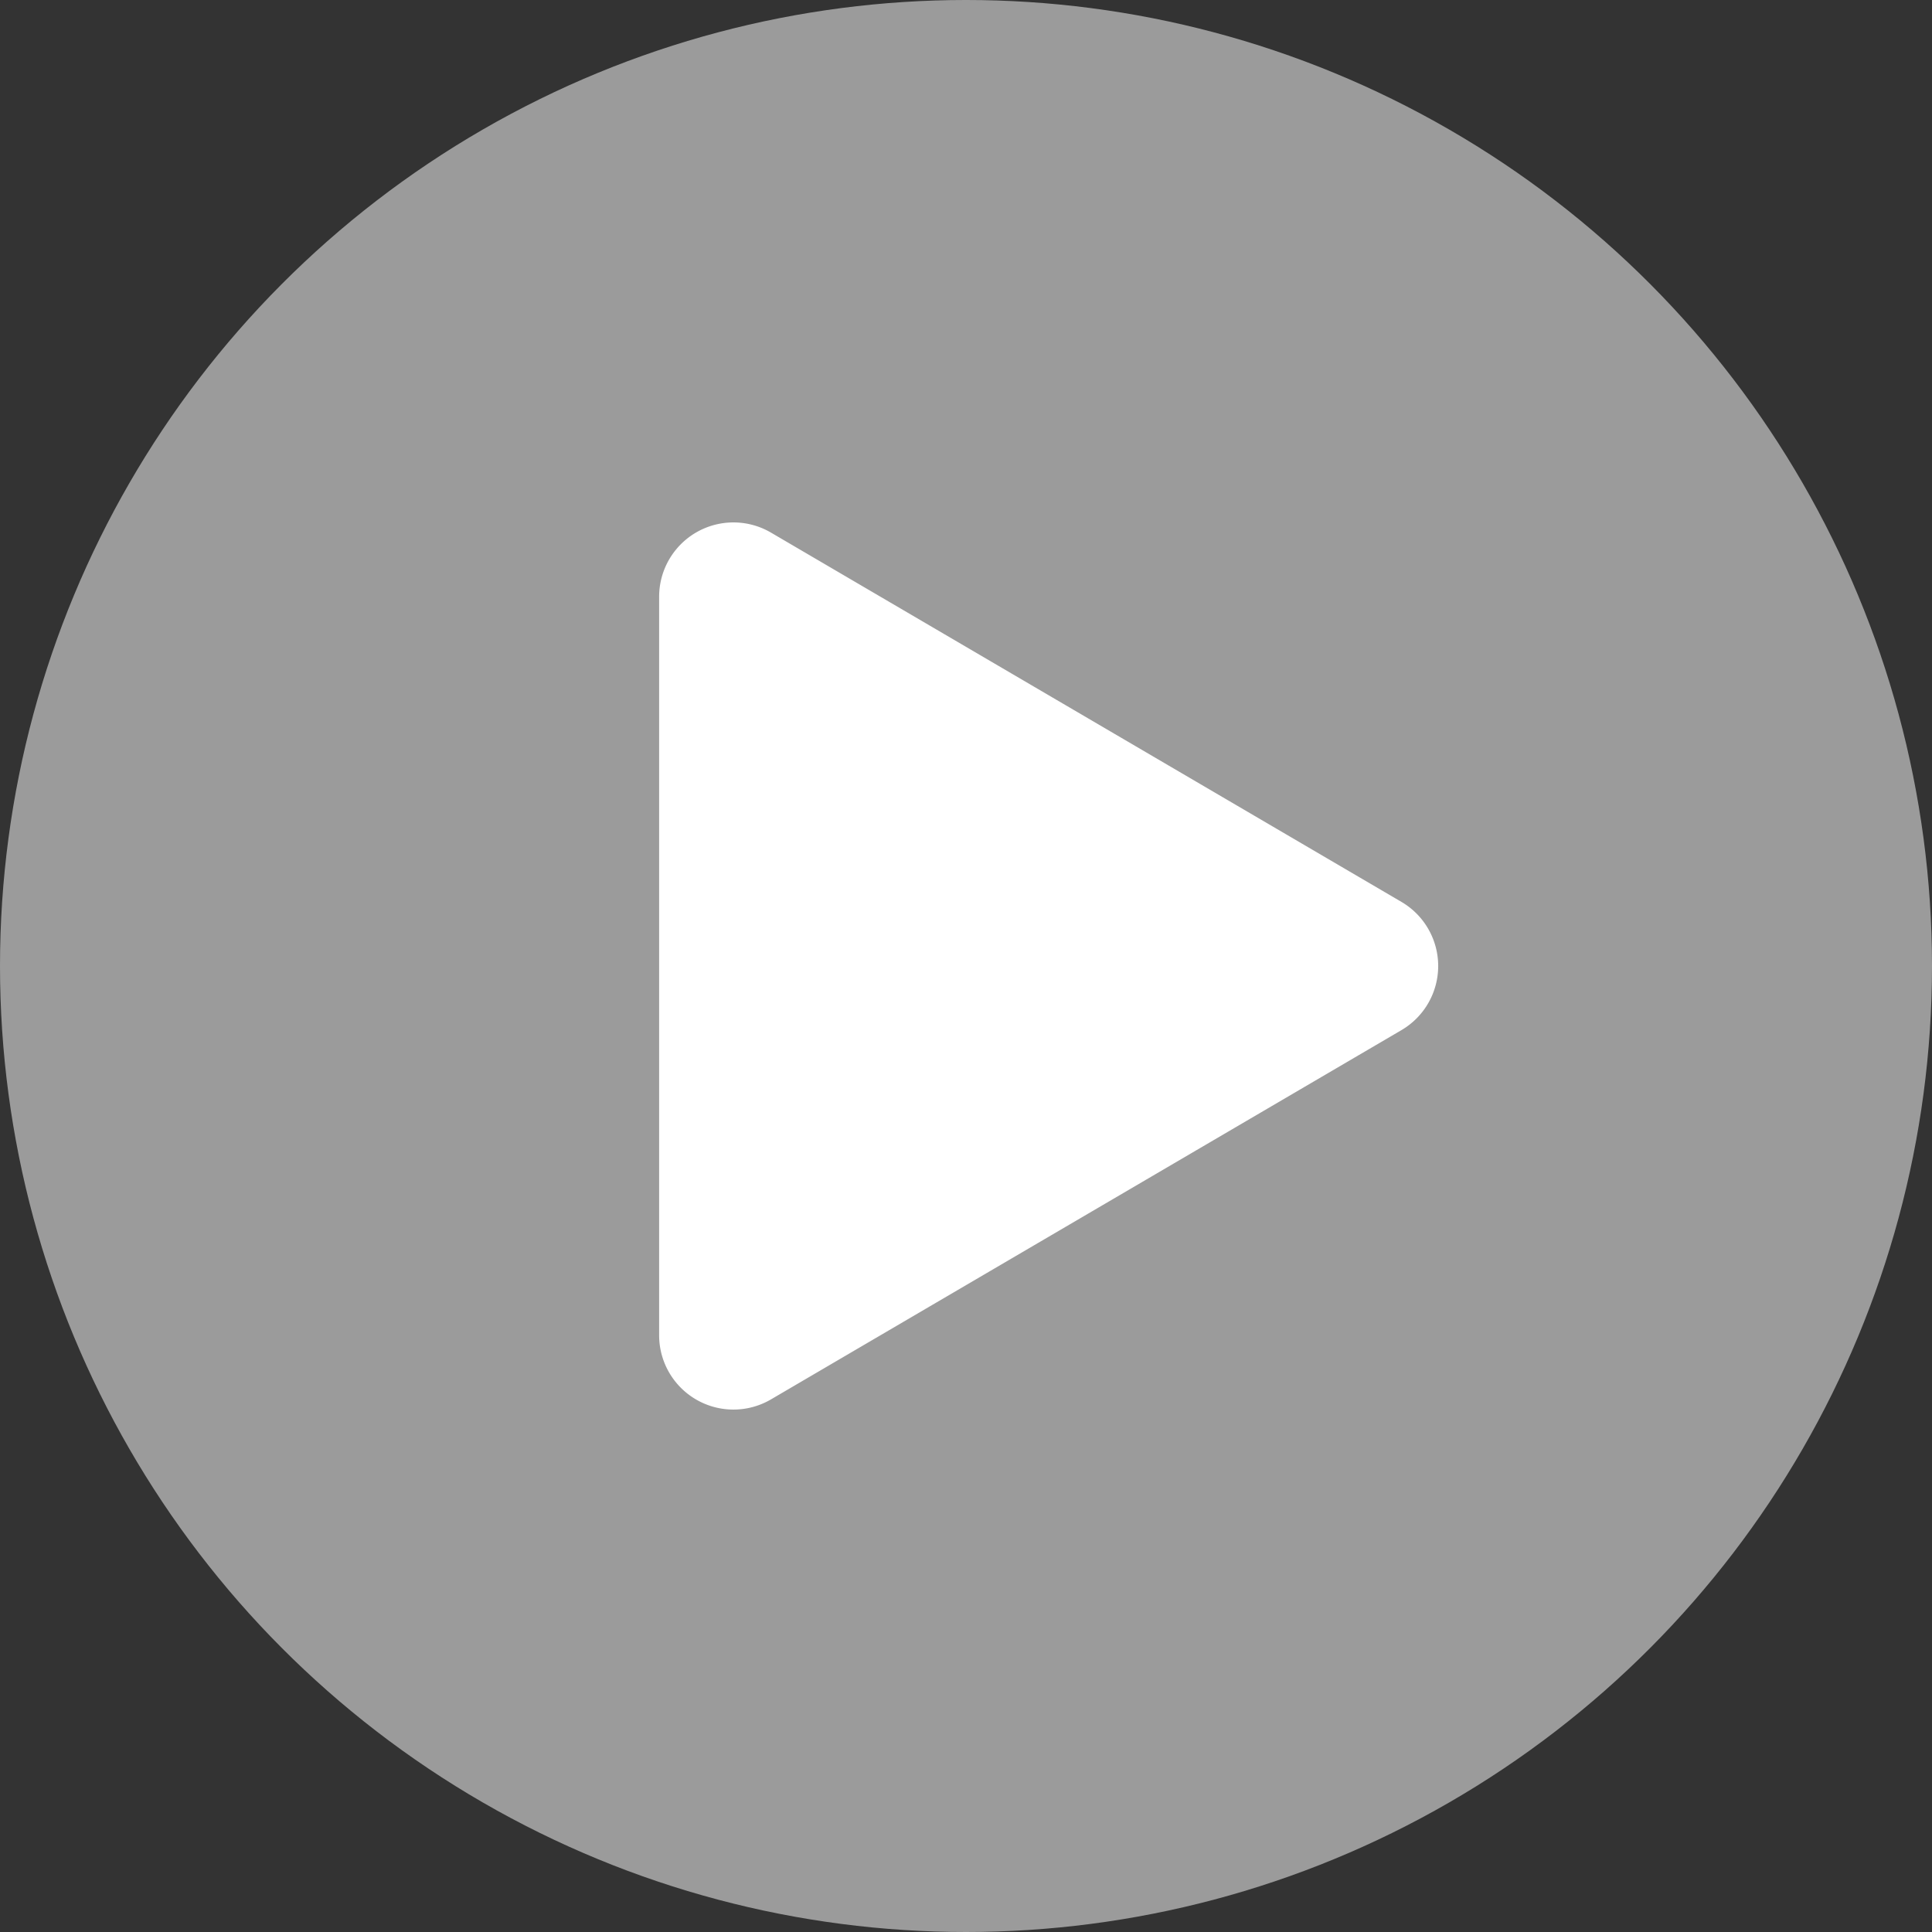
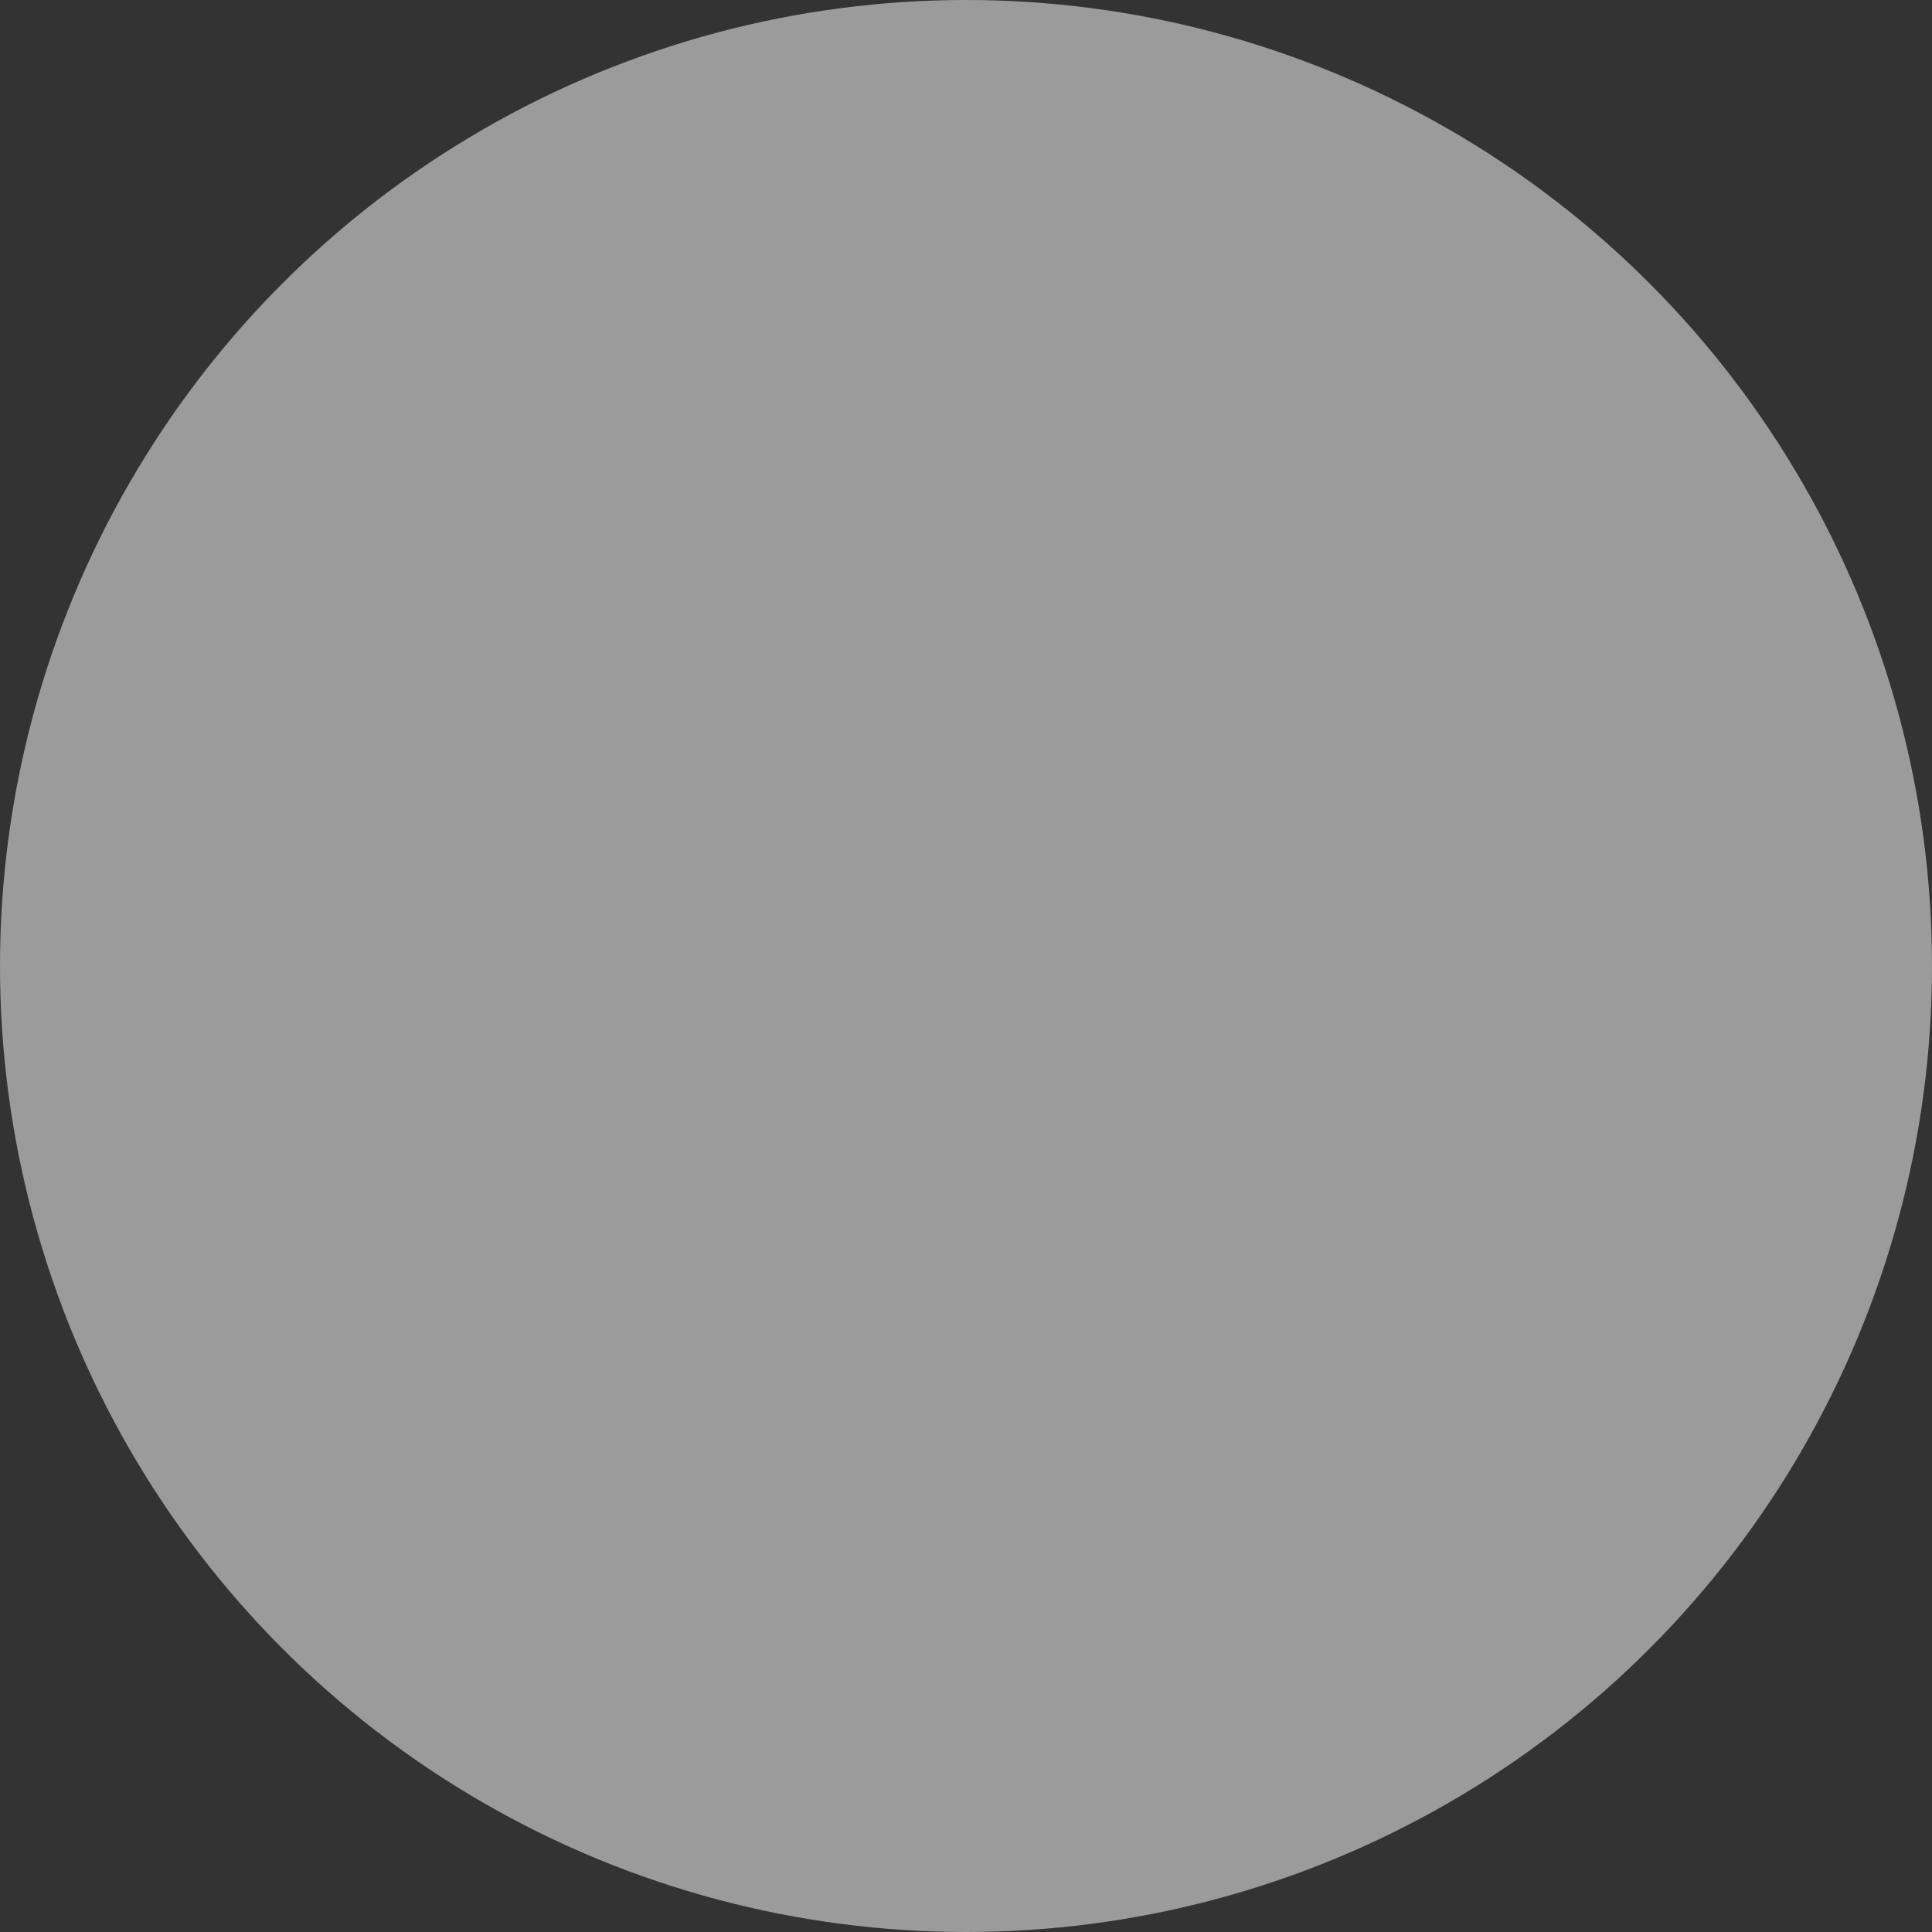
<svg xmlns="http://www.w3.org/2000/svg" width="78" height="78" viewBox="0 0 78 78">
  <rect x="0" y="0" width="78" height="78" fill="#333333" stroke="none" />
  <g id="Group_9564" data-name="Group 9564" transform="translate(-993 -786)">
    <g id="Group_9563" data-name="Group 9563">
      <circle id="Ellipse_8" data-name="Ellipse 8" cx="39" cy="39" r="39" transform="translate(1071 864) rotate(180)" fill="#9b9b9b" />
-       <path id="Polygon_1" data-name="Polygon 1" d="M17.554,4.42a3,3,0,0,1,5.177,0L37.639,29.873a3,3,0,0,1-2.589,4.516H5.234a3,3,0,0,1-2.589-4.516Z" transform="translate(1054 804.858) rotate(90)" fill="#fff" />
    </g>
  </g>
</svg>